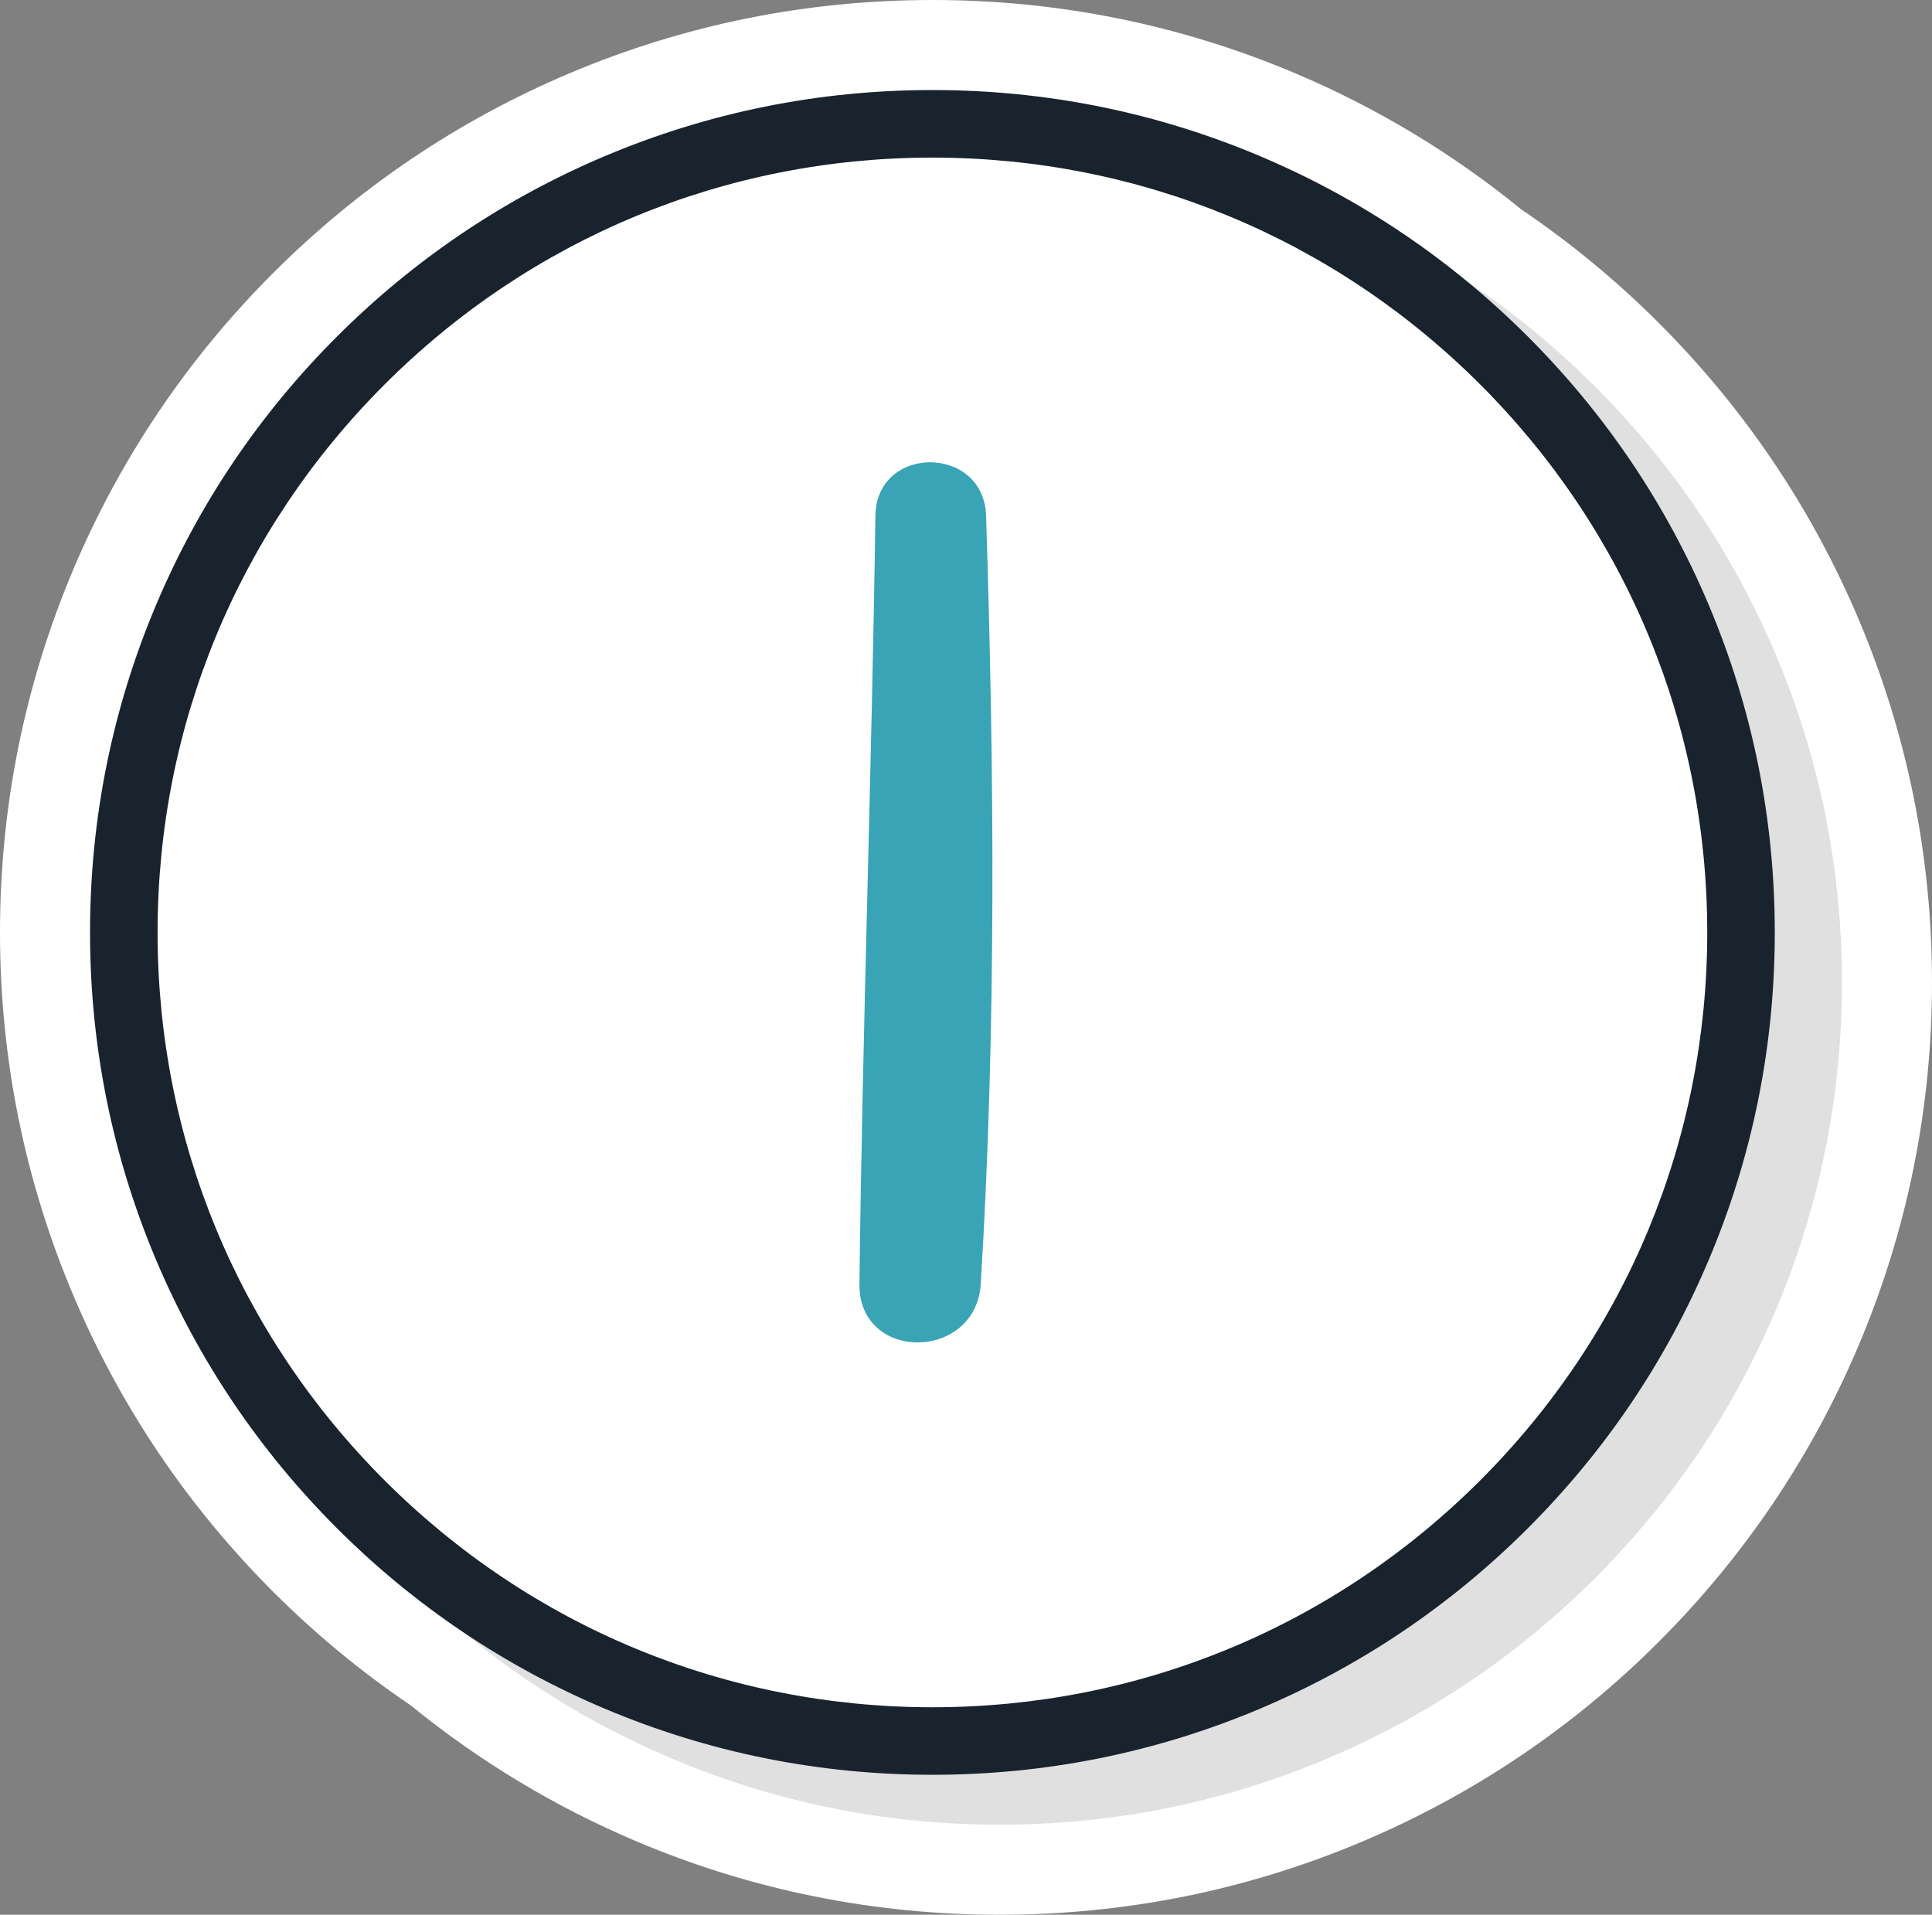
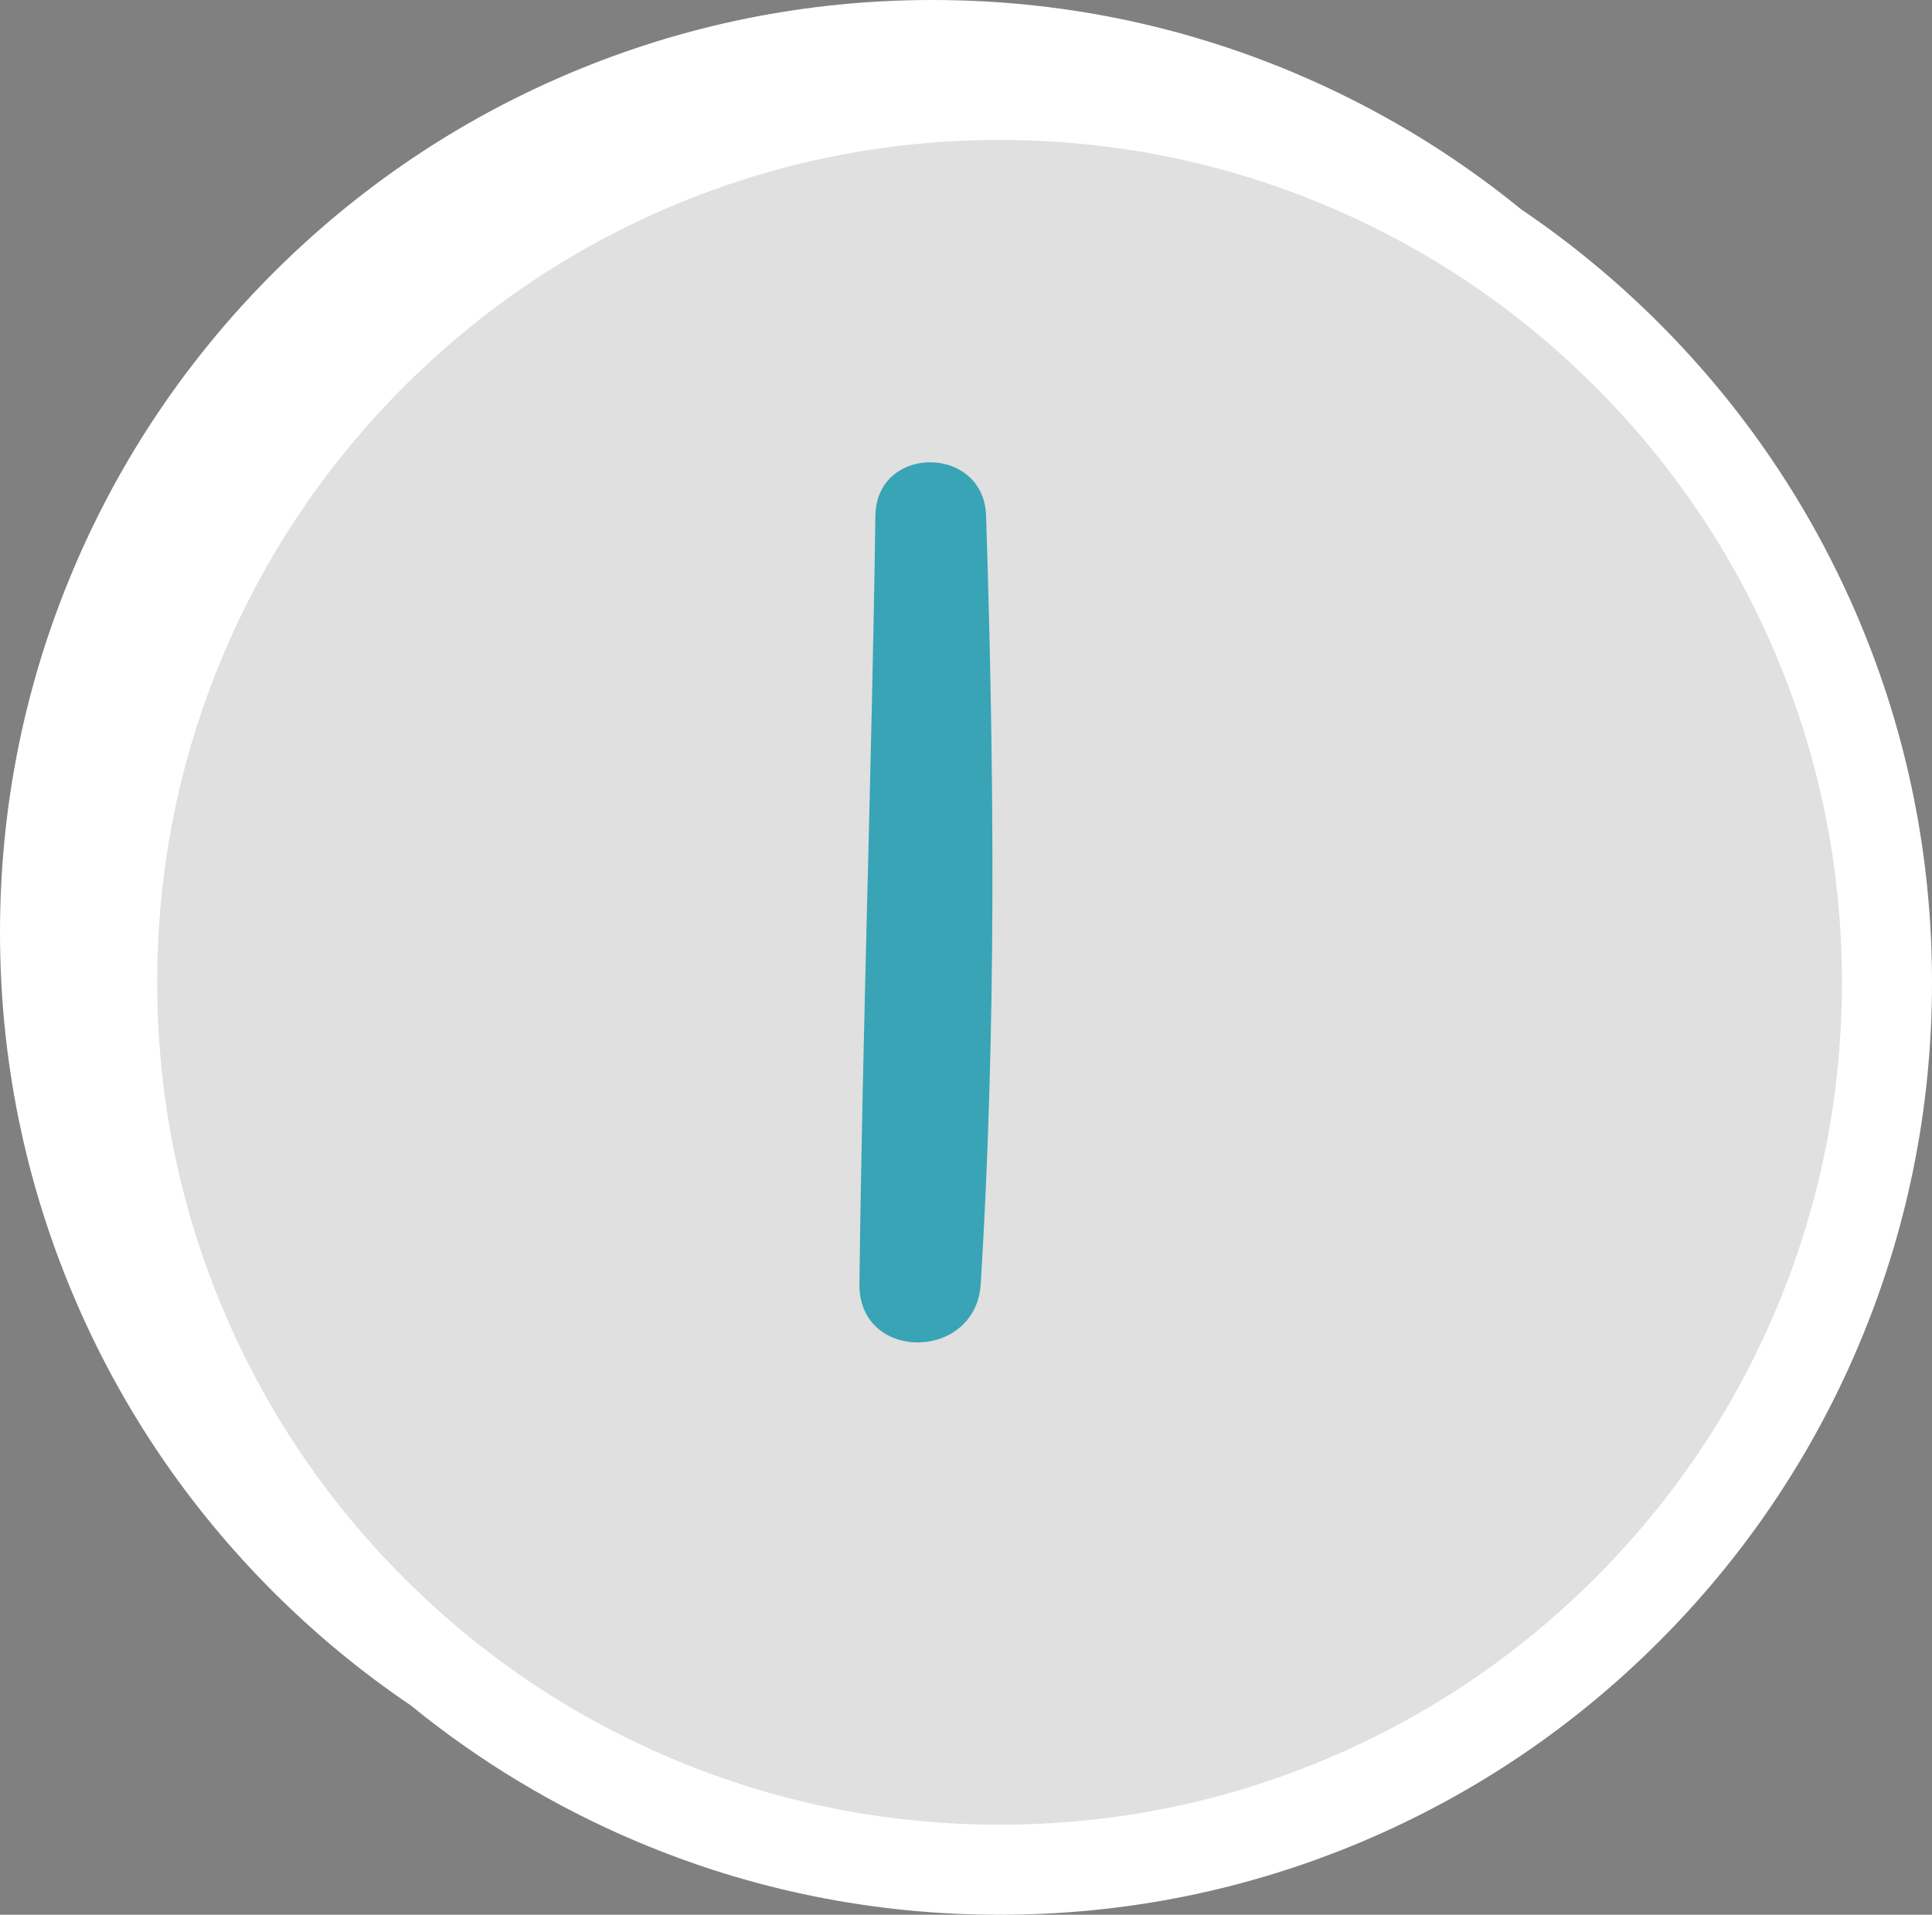
<svg xmlns="http://www.w3.org/2000/svg" version="1.1" id="Layer_1" x="0px" y="0px" viewBox="0 0 858.12 850.46" style="enable-background:new 0 0 858.12 850.46;" xml:space="preserve">
  <rect x="0" y="0" width="858.12" height="850.46" fill="#808080" stroke="none" />
  <style type="text/css">
	.st0{fill:#FFFFFF;}
	.st1{fill:#DFE0DF;}
	.st2{fill:#19232D;}
	.st3{fill:#38A4B6;}
</style>
  <g>
    <path class="st0" d="M736.81,143.48c-18.75-18.75-39.32-35.73-61.15-50.49c-30.36-24.78-64.1-45.1-100.31-60.42   C524.26,10.96,470.01,0,414.13,0S304,10.96,252.91,32.57c-49.32,20.86-93.61,50.72-131.62,88.73   c-38.02,38.02-67.87,82.3-88.73,131.62C10.95,304.02,0,358.26,0,414.14s10.96,110.13,32.57,161.22   c20.86,49.32,50.72,93.61,88.73,131.62c18.76,18.75,39.32,35.74,61.15,50.49c30.36,24.78,64.1,45.1,100.31,60.42   c51.09,21.61,105.34,32.57,161.22,32.57s110.13-10.96,161.22-32.57c49.32-20.86,93.61-50.71,131.62-88.73   c38.02-38.02,67.87-82.3,88.73-131.62c21.61-51.09,32.57-105.34,32.57-161.22s-10.96-110.13-32.57-161.22   C804.68,225.78,774.83,181.49,736.81,143.48z" />
  </g>
  <g>
    <g>
      <circle class="st1" cx="443.97" cy="436.32" r="359.14" />
      <path class="st1" d="M443.97,810.46c-50.5,0-99.5-9.89-145.64-29.41c-44.55-18.84-84.57-45.82-118.92-80.18    c-34.36-34.36-61.33-74.37-80.18-118.92c-19.51-46.14-29.41-95.14-29.41-145.64s9.89-99.5,29.41-145.64    c18.84-44.55,45.82-84.57,80.18-118.92c34.36-34.36,74.37-61.33,118.92-80.18c46.14-19.51,95.14-29.41,145.64-29.41    s99.5,9.89,145.64,29.41c44.55,18.85,84.57,45.82,118.92,80.18c34.36,34.36,61.33,74.37,80.18,118.92    c19.51,46.14,29.41,95.14,29.41,145.64s-9.89,99.5-29.41,145.64c-18.85,44.56-45.82,84.57-80.18,118.92    c-34.36,34.36-74.37,61.33-118.92,80.18C543.47,800.57,494.47,810.46,443.97,810.46z M443.97,92.17    c-91.92,0-178.35,35.8-243.35,100.8S99.82,344.39,99.82,436.32s35.8,178.35,100.8,243.35s151.42,100.8,243.35,100.8    s178.35-35.8,243.35-100.8s100.8-151.42,100.8-243.35s-35.8-178.35-100.8-243.35S535.89,92.17,443.97,92.17z" />
    </g>
    <g>
-       <circle class="st0" cx="414.14" cy="414.14" r="359.14" />
-       <path class="st2" d="M414.14,788.29c-50.5,0-99.5-9.89-145.64-29.41c-44.55-18.84-84.57-45.82-118.92-80.18    c-34.36-34.36-61.33-74.37-80.18-118.92c-19.51-46.14-29.41-95.14-29.41-145.64s9.89-99.5,29.41-145.64    c18.84-44.55,45.82-84.57,80.18-118.92c34.36-34.36,74.37-61.33,118.92-80.18c46.14-19.51,95.14-29.41,145.64-29.41    s99.5,9.89,145.64,29.41c44.55,18.85,84.57,45.82,118.92,80.18c34.36,34.36,61.33,74.37,80.18,118.92    c19.51,46.14,29.41,95.14,29.41,145.64s-9.89,99.5-29.41,145.64c-18.85,44.56-45.82,84.57-80.18,118.92    c-34.36,34.36-74.37,61.33-118.92,80.18C513.64,778.39,464.64,788.29,414.14,788.29z M414.14,70    c-91.92,0-178.35,35.8-243.35,100.8S69.99,322.22,69.99,414.15s35.8,178.35,100.8,243.35s151.42,100.8,243.35,100.8    s178.35-35.8,243.35-100.8s100.8-151.42,100.8-243.35s-35.8-178.35-100.8-243.35S506.06,70,414.14,70z" />
-     </g>
+       </g>
    <g>
-       <path class="st3" d="M388.82,229.06c0.45-31.73,48.15-31.55,49.16,0c3.65,113.85,4.61,227.48-2.37,341.2    c-2.1,34.37-54.31,34.93-53.88,0C383.09,456.52,387.21,342.8,388.82,229.06z" />
+       <path class="st3" d="M388.82,229.06c0.45-31.73,48.15-31.55,49.16,0c3.65,113.85,4.61,227.48-2.37,341.2    c-2.1,34.37-54.31,34.93-53.88,0C383.09,456.52,387.21,342.8,388.82,229.06" />
    </g>
  </g>
</svg>